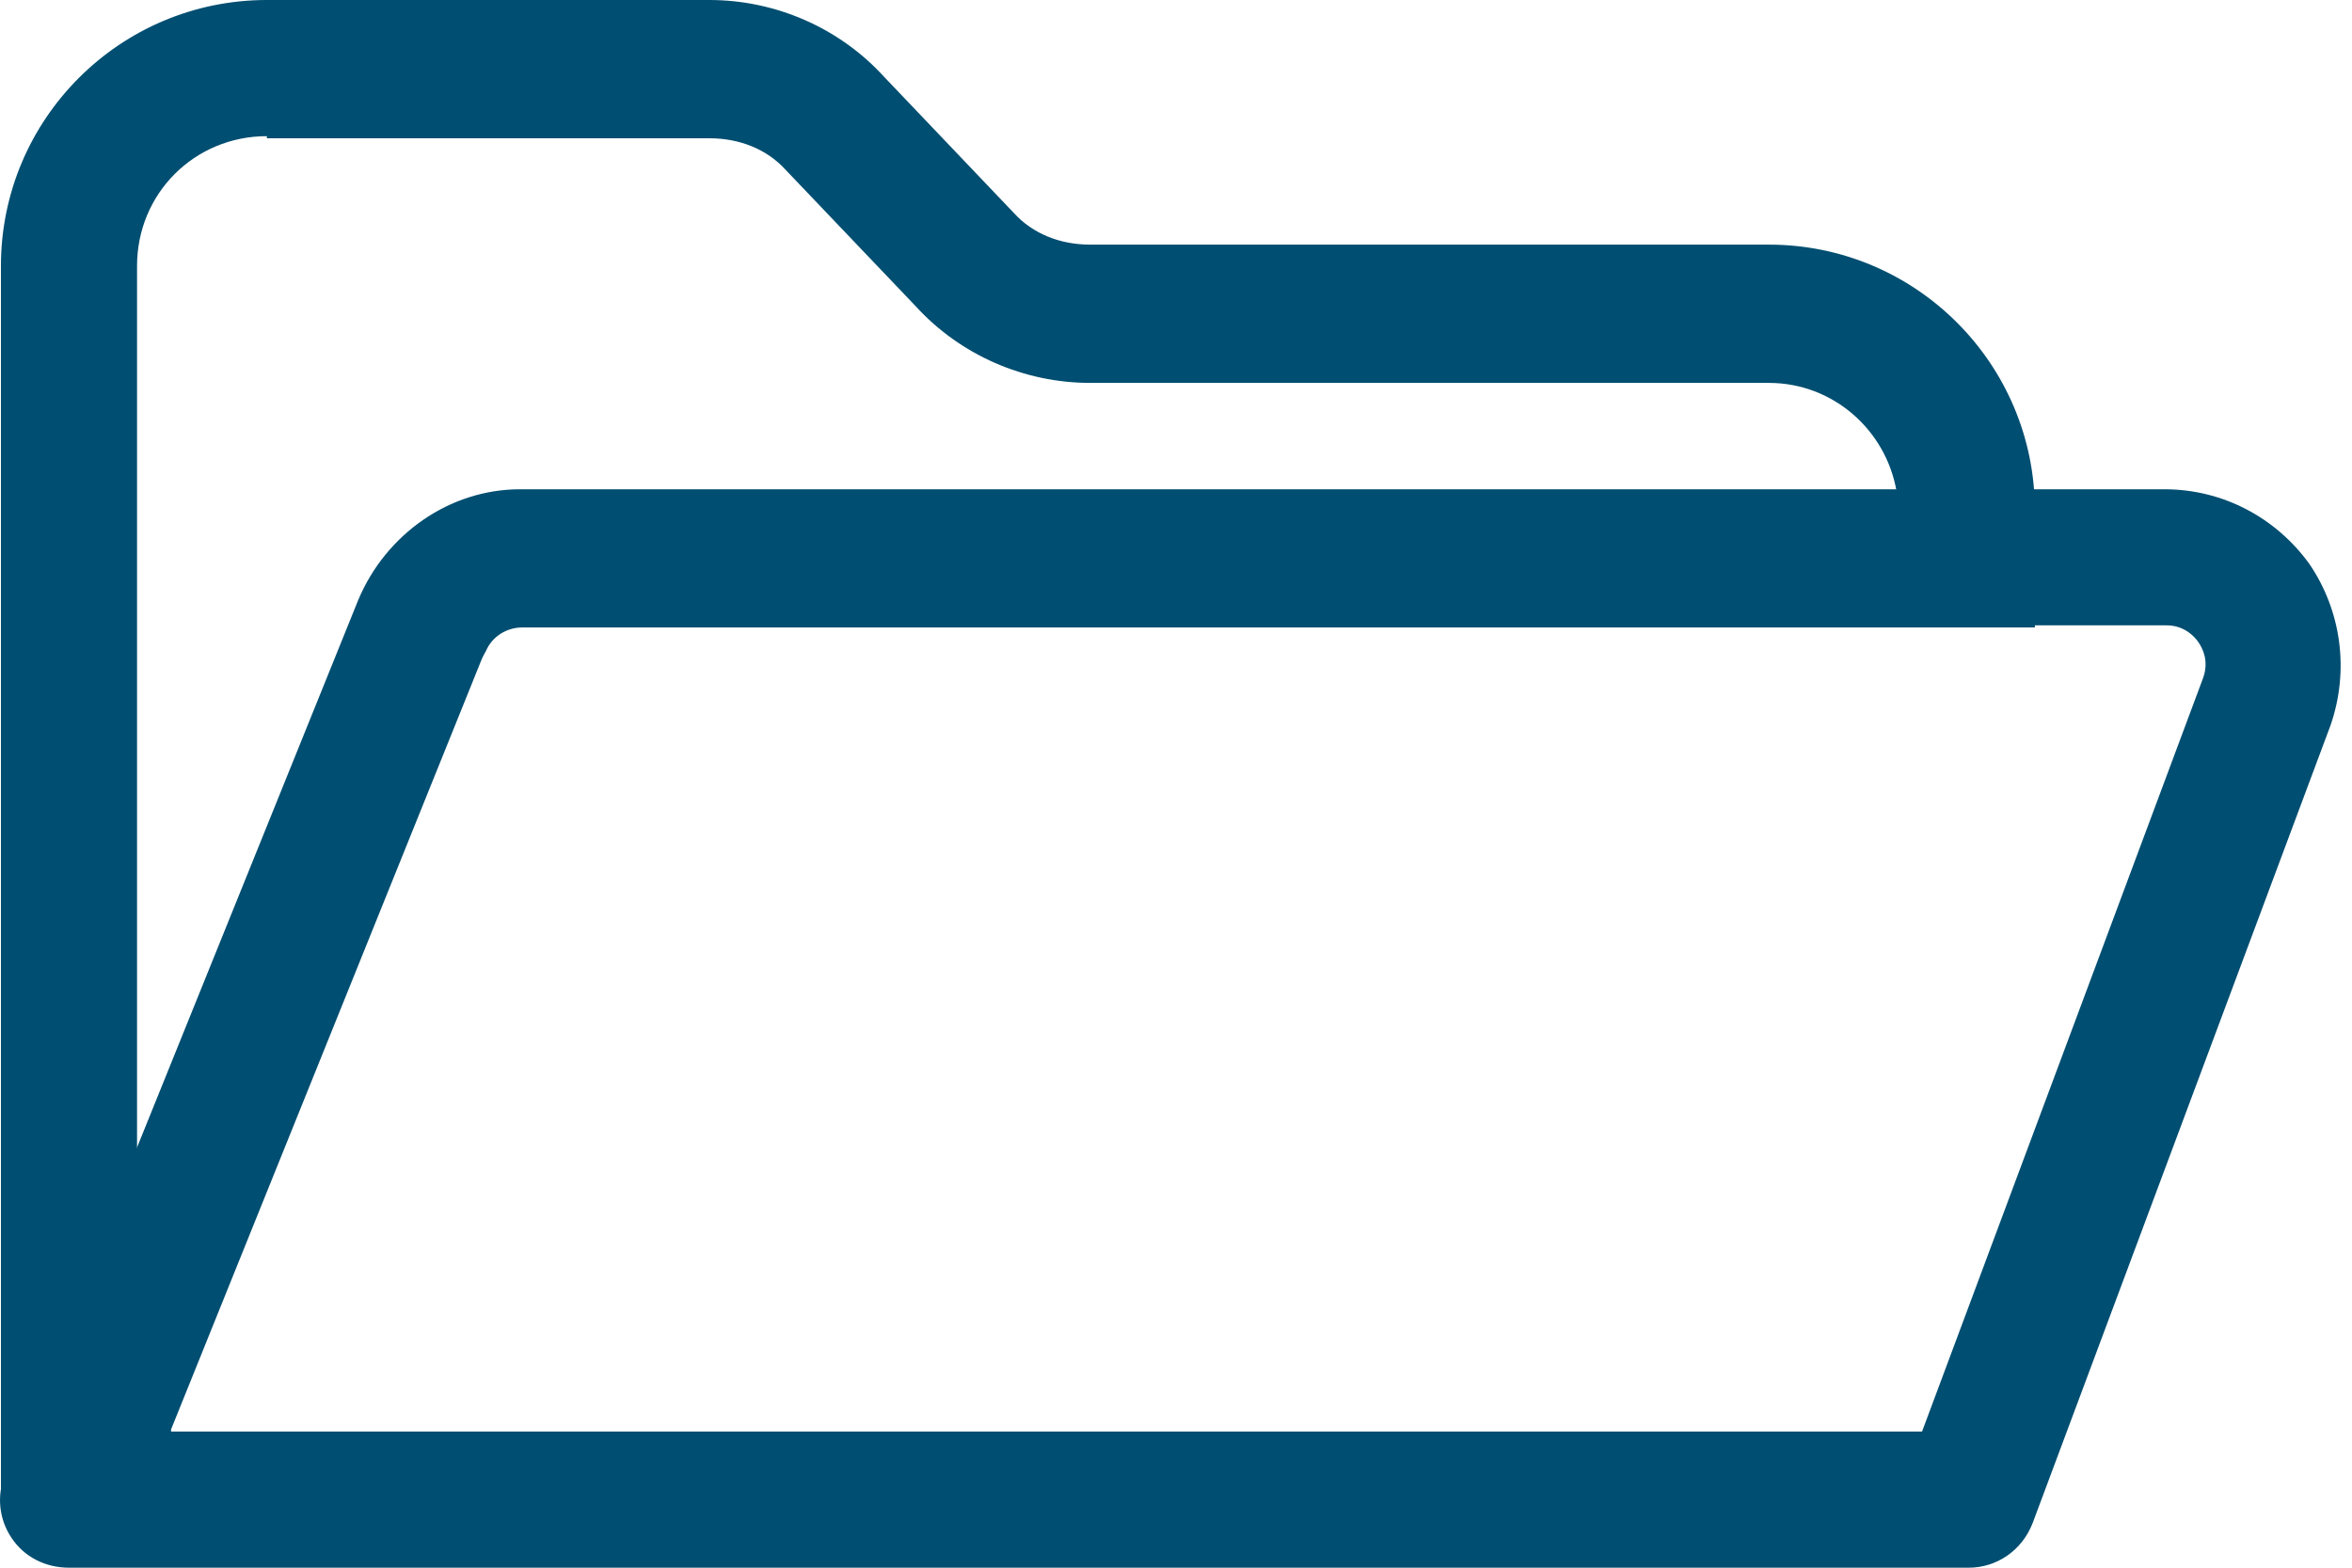
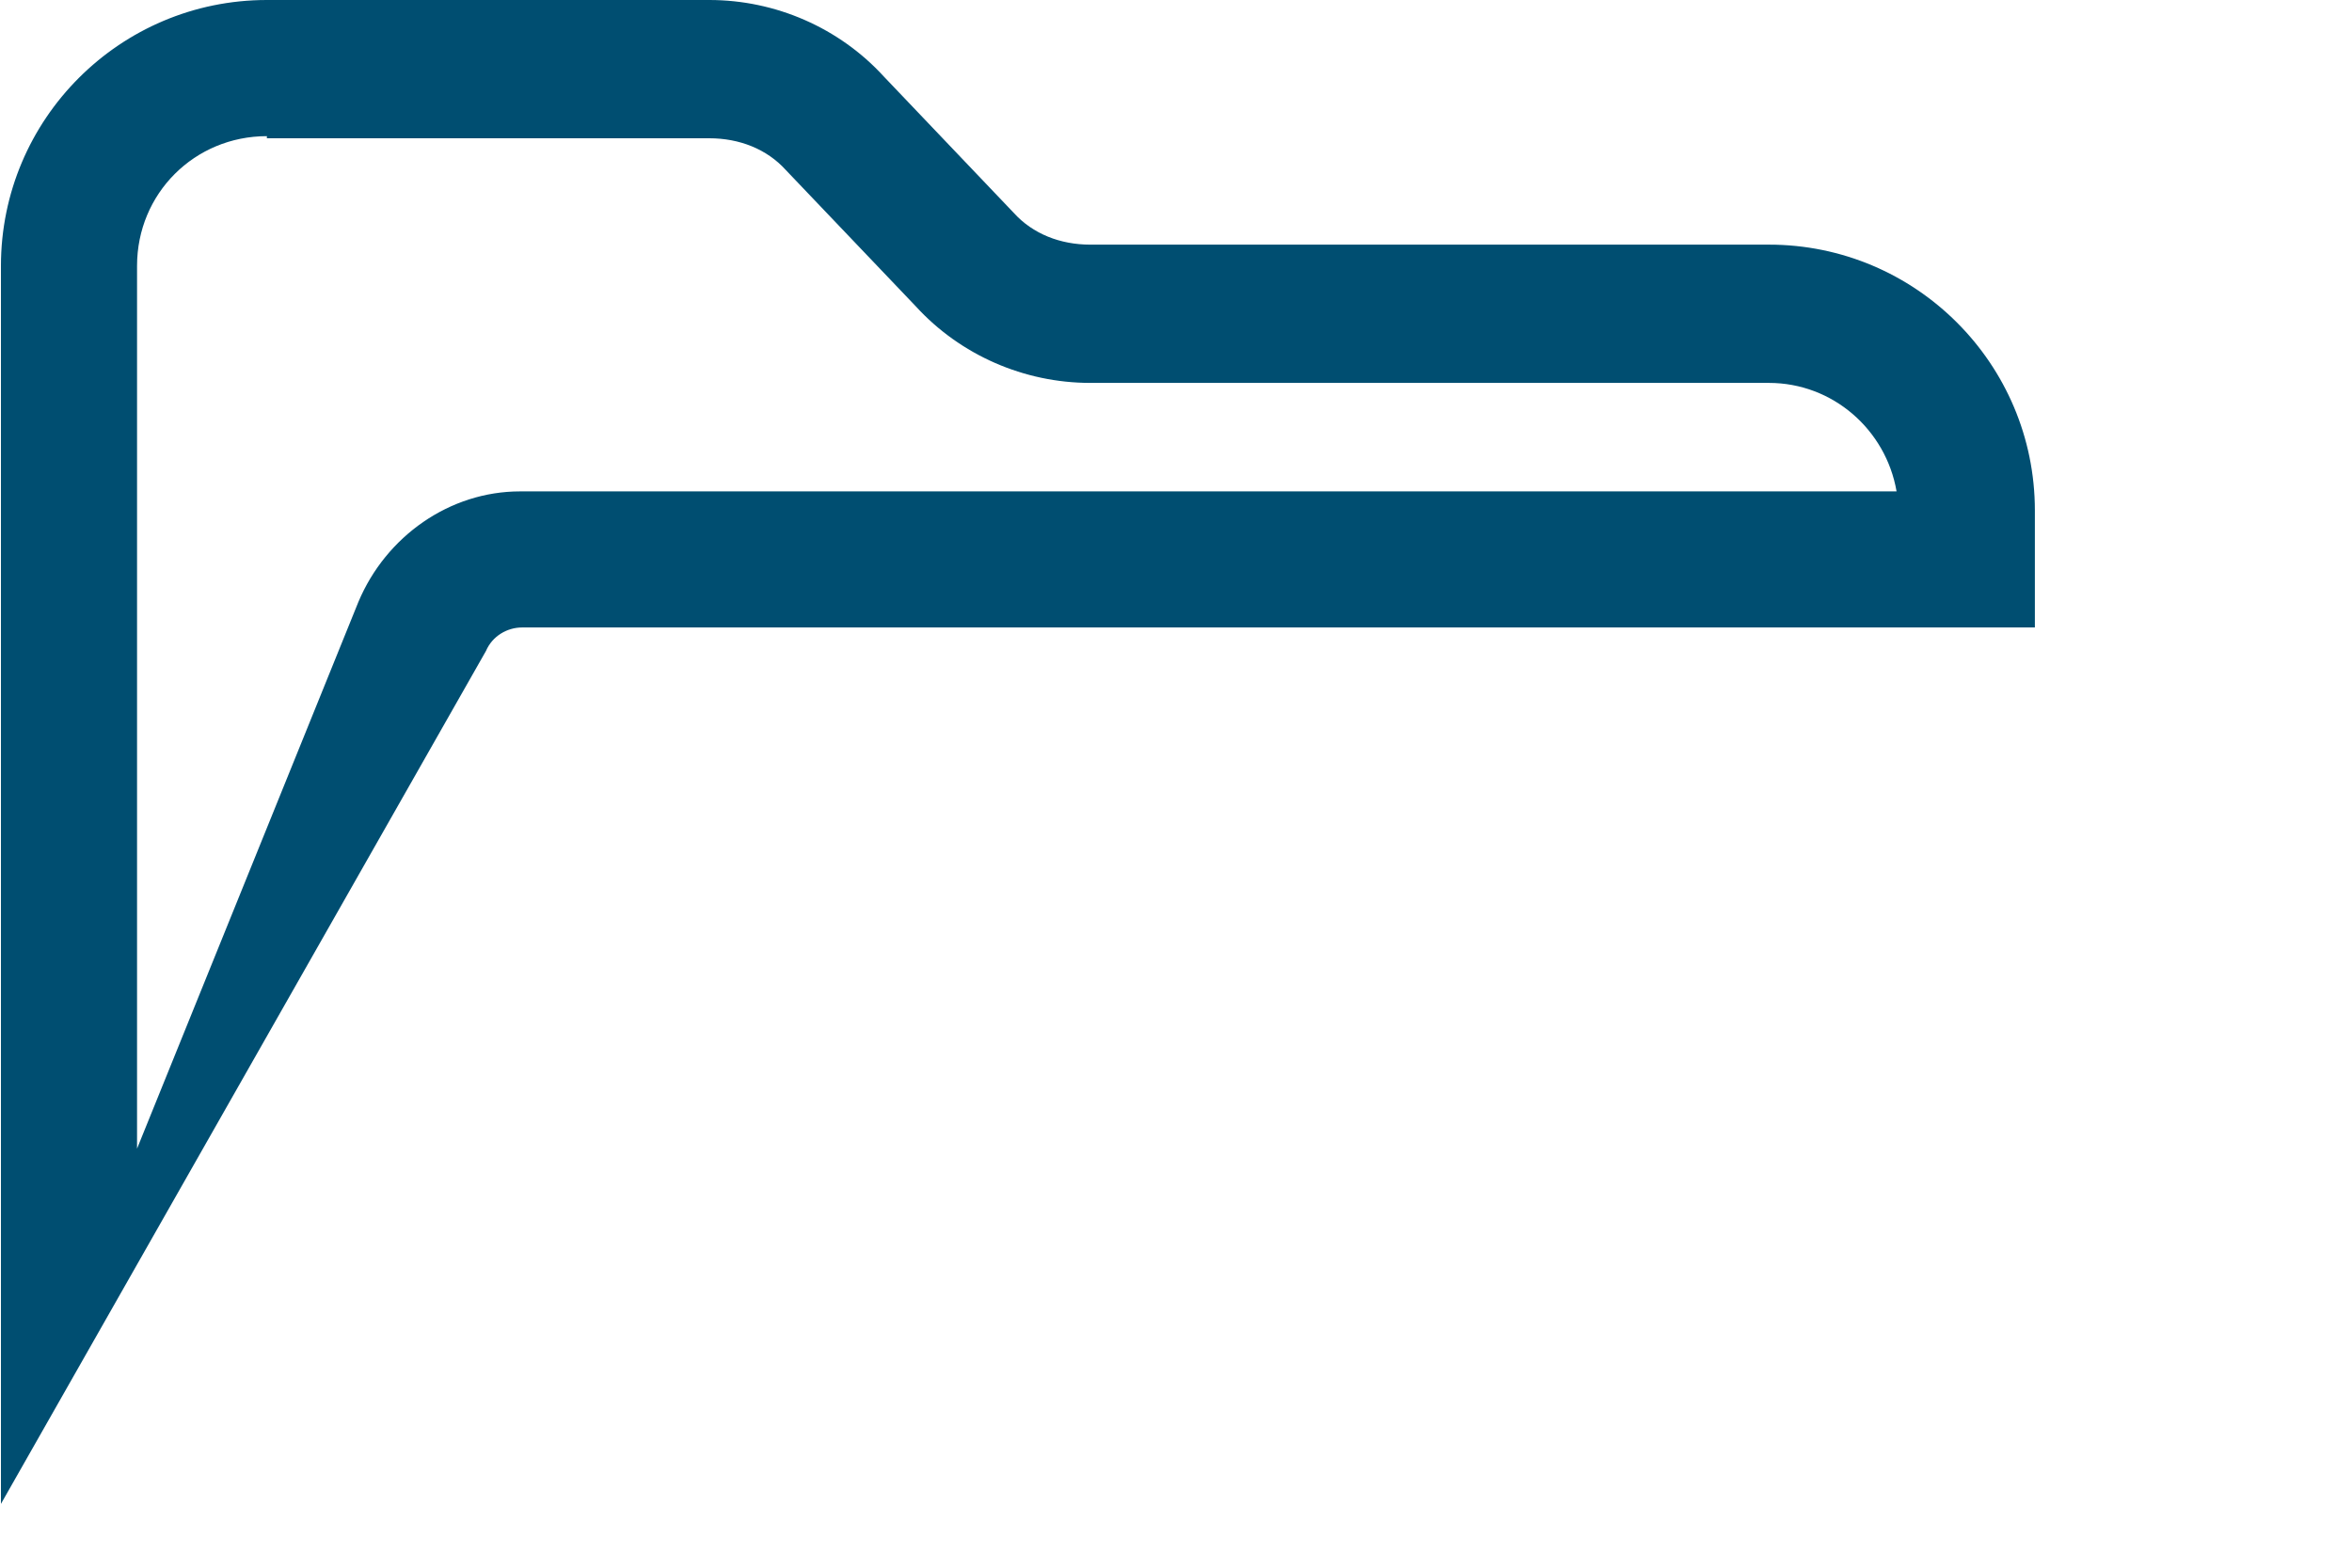
<svg xmlns="http://www.w3.org/2000/svg" width="30" height="20" viewBox="0 0 30 20" fill="none">
  <path d="M0.012 19.186V3.392C0.012 1.52 1.531 0 3.404 0H9.048C9.89 0 10.704 0.353 11.274 0.977L12.929 2.714C13.173 2.985 13.526 3.121 13.906 3.121H22.563C24.435 3.121 25.955 4.64 25.955 6.513V8.005H6.66C6.47 8.005 6.28 8.114 6.199 8.304L0.012 19.186ZM3.404 1.737C2.481 1.737 1.748 2.469 1.748 3.392V14.654L4.571 7.68C4.924 6.839 5.738 6.269 6.633 6.269H24.191C24.055 5.482 23.377 4.885 22.563 4.885H13.906C13.065 4.885 12.251 4.532 11.681 3.908L10.025 2.171C9.781 1.9 9.428 1.764 9.048 1.764H3.404V1.737Z" fill="#004E71" />
-   <path d="M25.113 20H0.879C0.581 20 0.309 19.864 0.147 19.62C-0.016 19.376 -0.043 19.078 0.065 18.806L4.57 7.653C4.923 6.812 5.737 6.242 6.632 6.242H27.609C28.342 6.242 29.02 6.594 29.454 7.191C29.862 7.789 29.97 8.548 29.726 9.254L25.927 19.43C25.791 19.783 25.465 20 25.113 20ZM2.182 18.263H24.516L28.098 8.657C28.179 8.44 28.098 8.277 28.043 8.196C27.989 8.114 27.854 7.978 27.636 7.978H6.659C6.469 7.978 6.28 8.087 6.198 8.277L2.182 18.236V18.263Z" fill="#004E71" />
</svg>